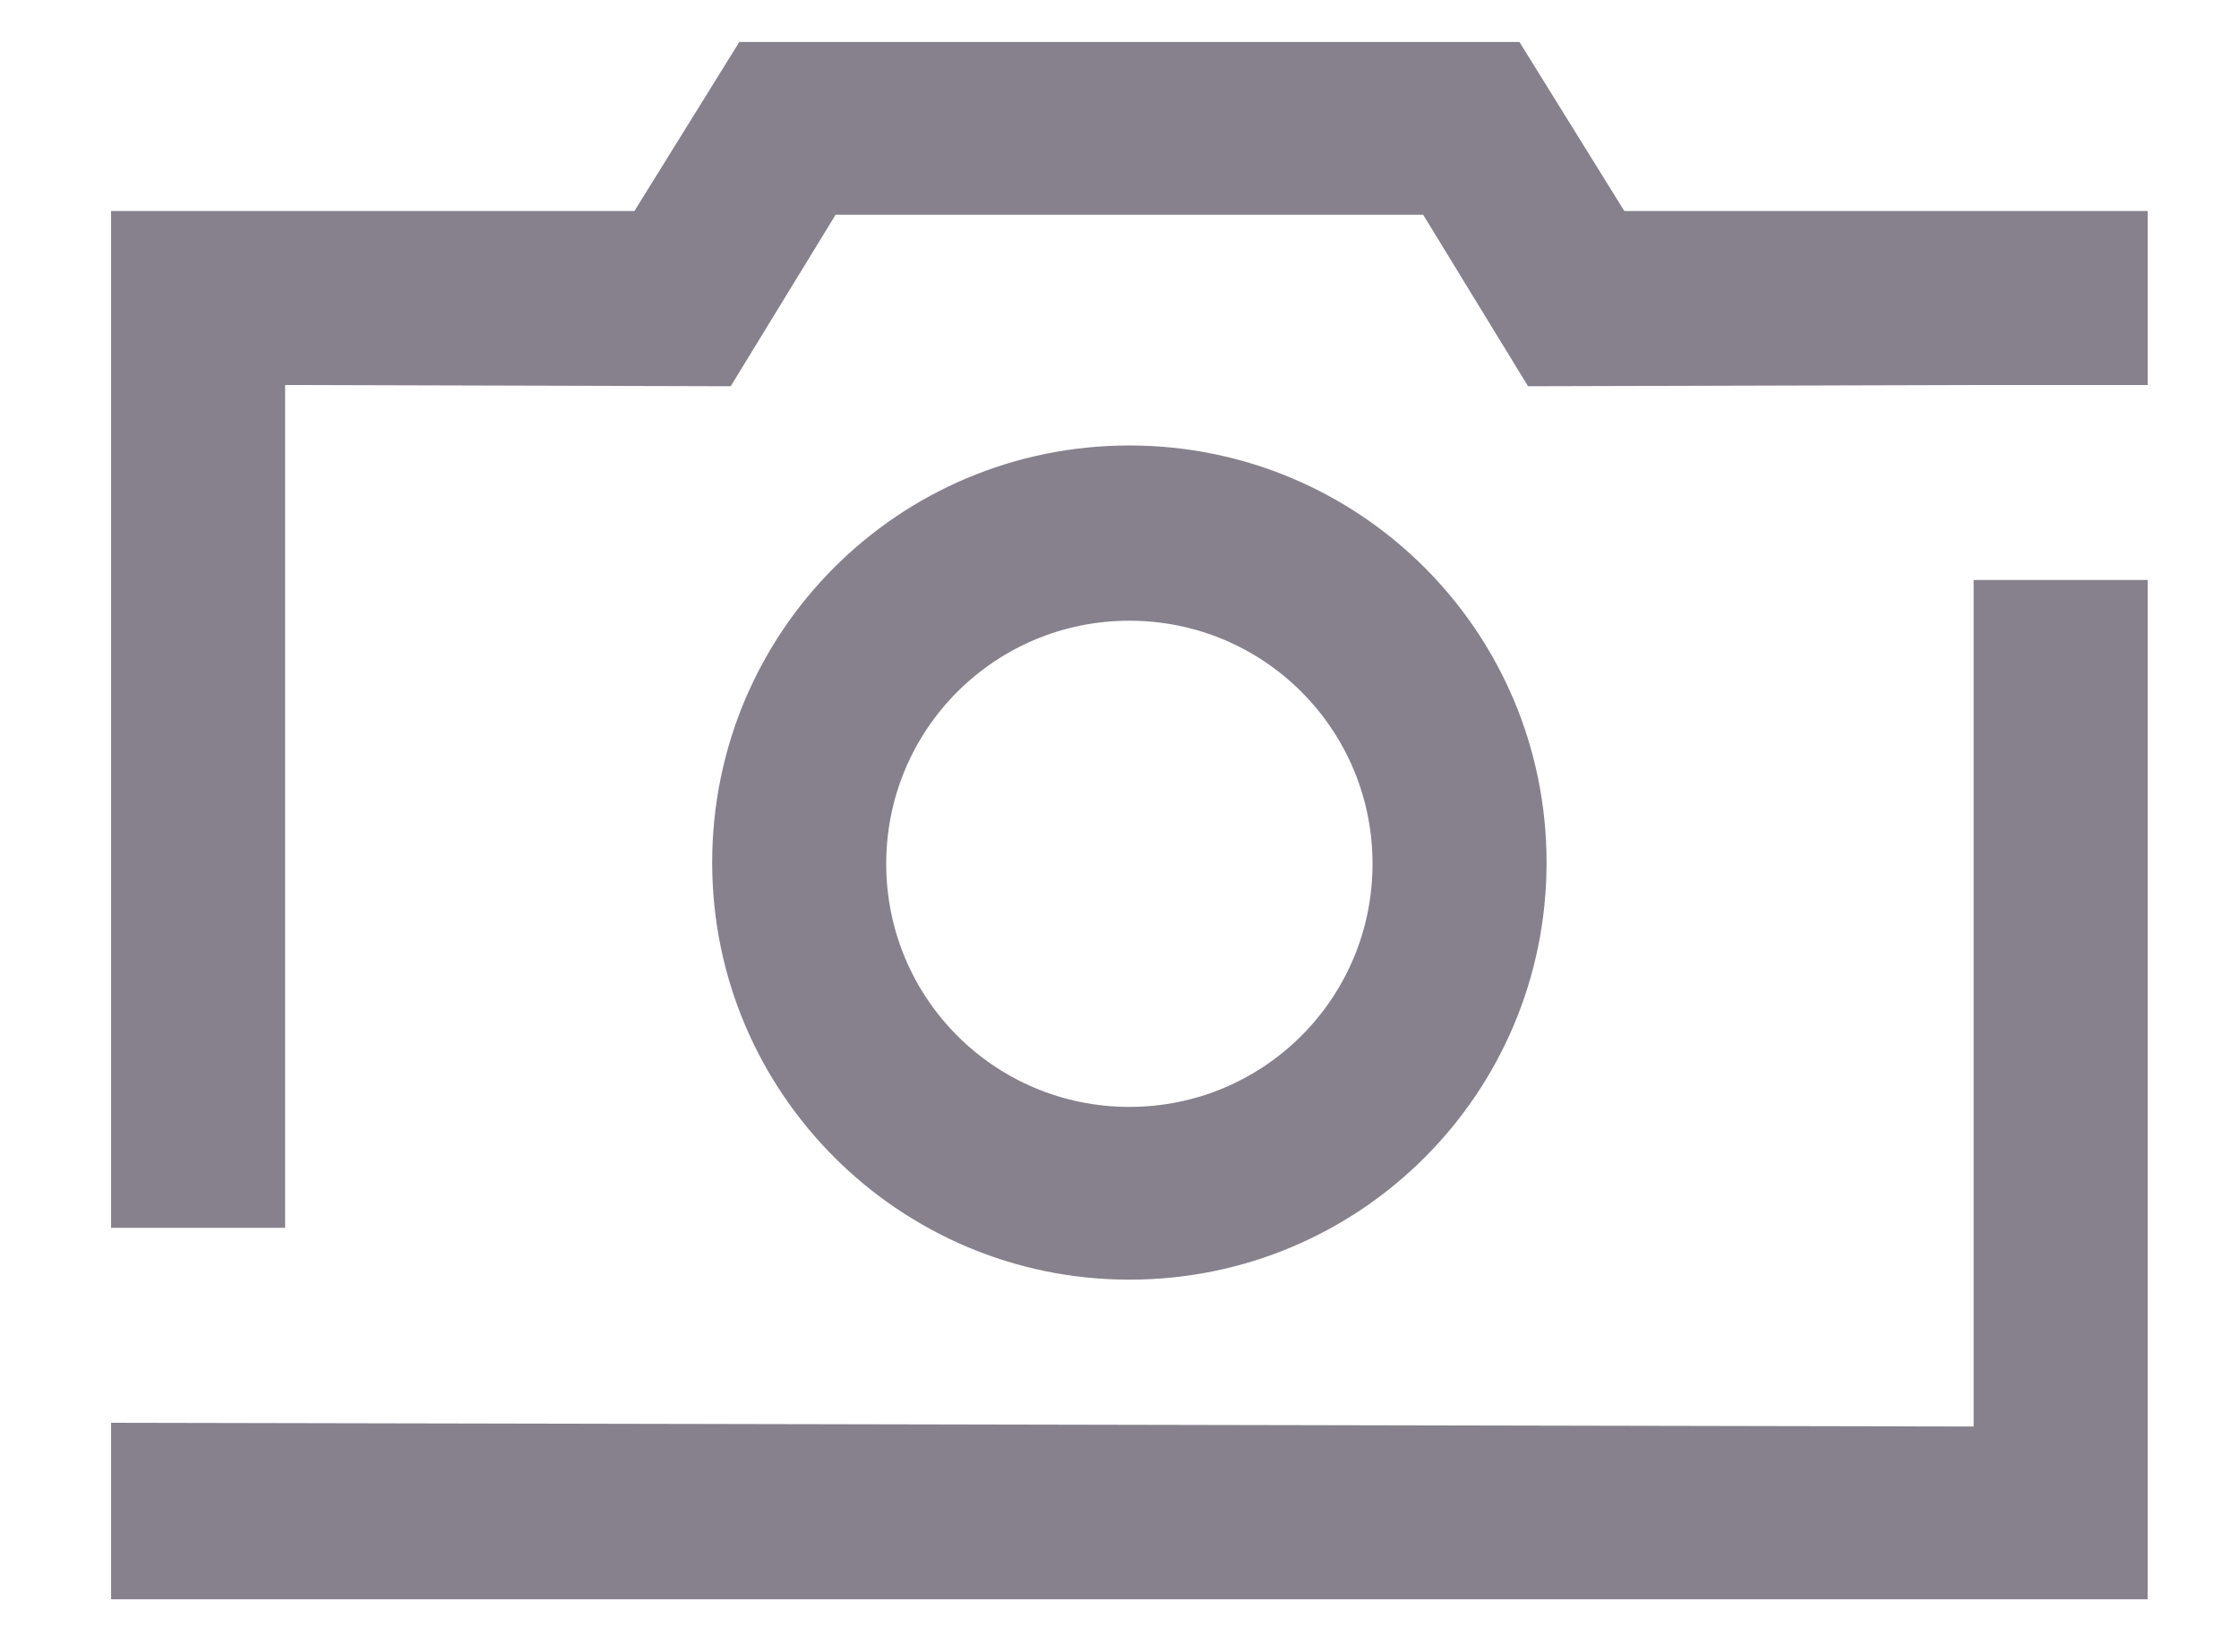
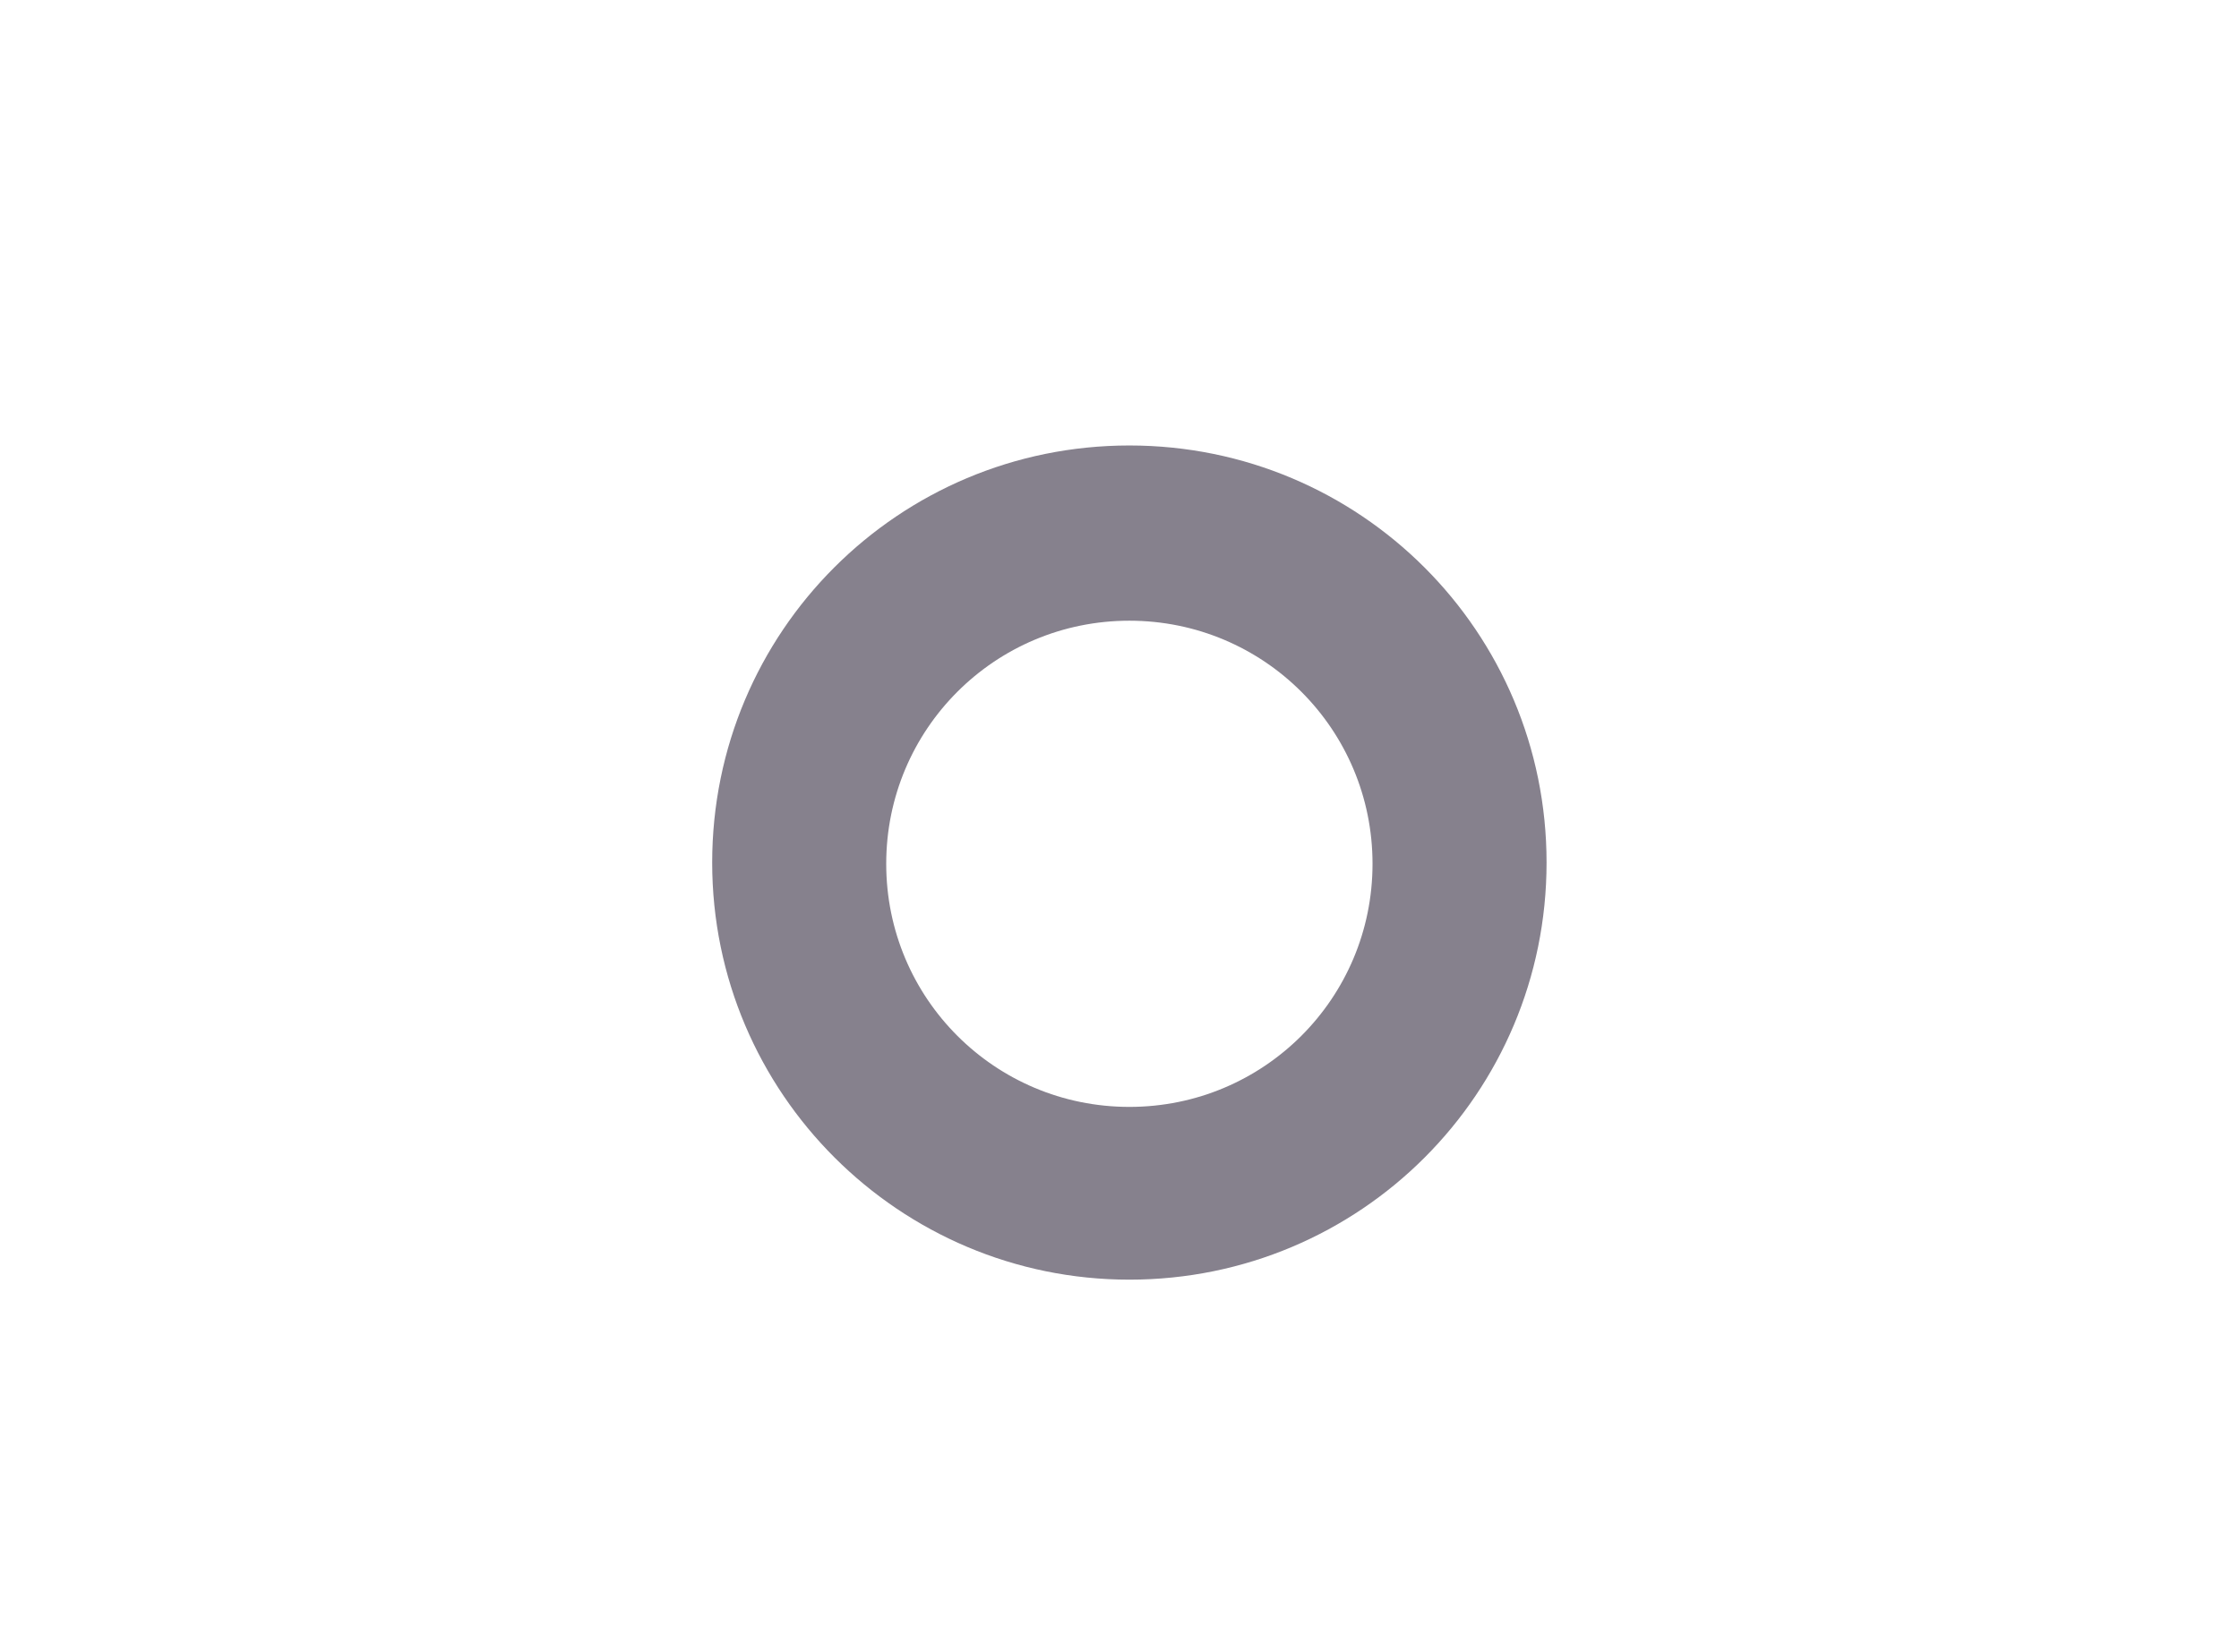
<svg xmlns="http://www.w3.org/2000/svg" id="Layer_1" data-name="Layer 1" version="1.1" viewBox="0 0 181.4 133.9">
  <defs>
    <style>
      .cls-1 {
        fill: #86818d;
        stroke-width: 0px;
      }
    </style>
  </defs>
-   <polygon class="cls-1" points="159.9 115.6 9 115.3 9 129.6 174 129.6 174 47 159.9 47 159.9 115.6" />
  <path class="cls-1" d="M91.5,50.3c-10.9,0-19.7,8.8-19.7,19.7s8.8,19.7,19.7,19.7,19.7-8.8,19.7-19.7-8.8-19.7-19.7-19.7M91.5,103.7c-18.6,0-33.8-15.1-33.8-33.8s15.1-33.8,33.8-33.8,33.8,15.1,33.8,33.8-15.1,33.8-33.8,33.8" />
-   <polygon class="cls-1" points="131.6 17.1 123.1 3.4 59.9 3.4 51.4 17.1 9 17.1 9 99.5 23.1 99.5 23.1 31.2 59.2 31.3 67.7 17.4 115.3 17.4 123.8 31.3 159.9 31.2 159.9 31.2 174 31.2 174 17.1 131.6 17.1" />
</svg>